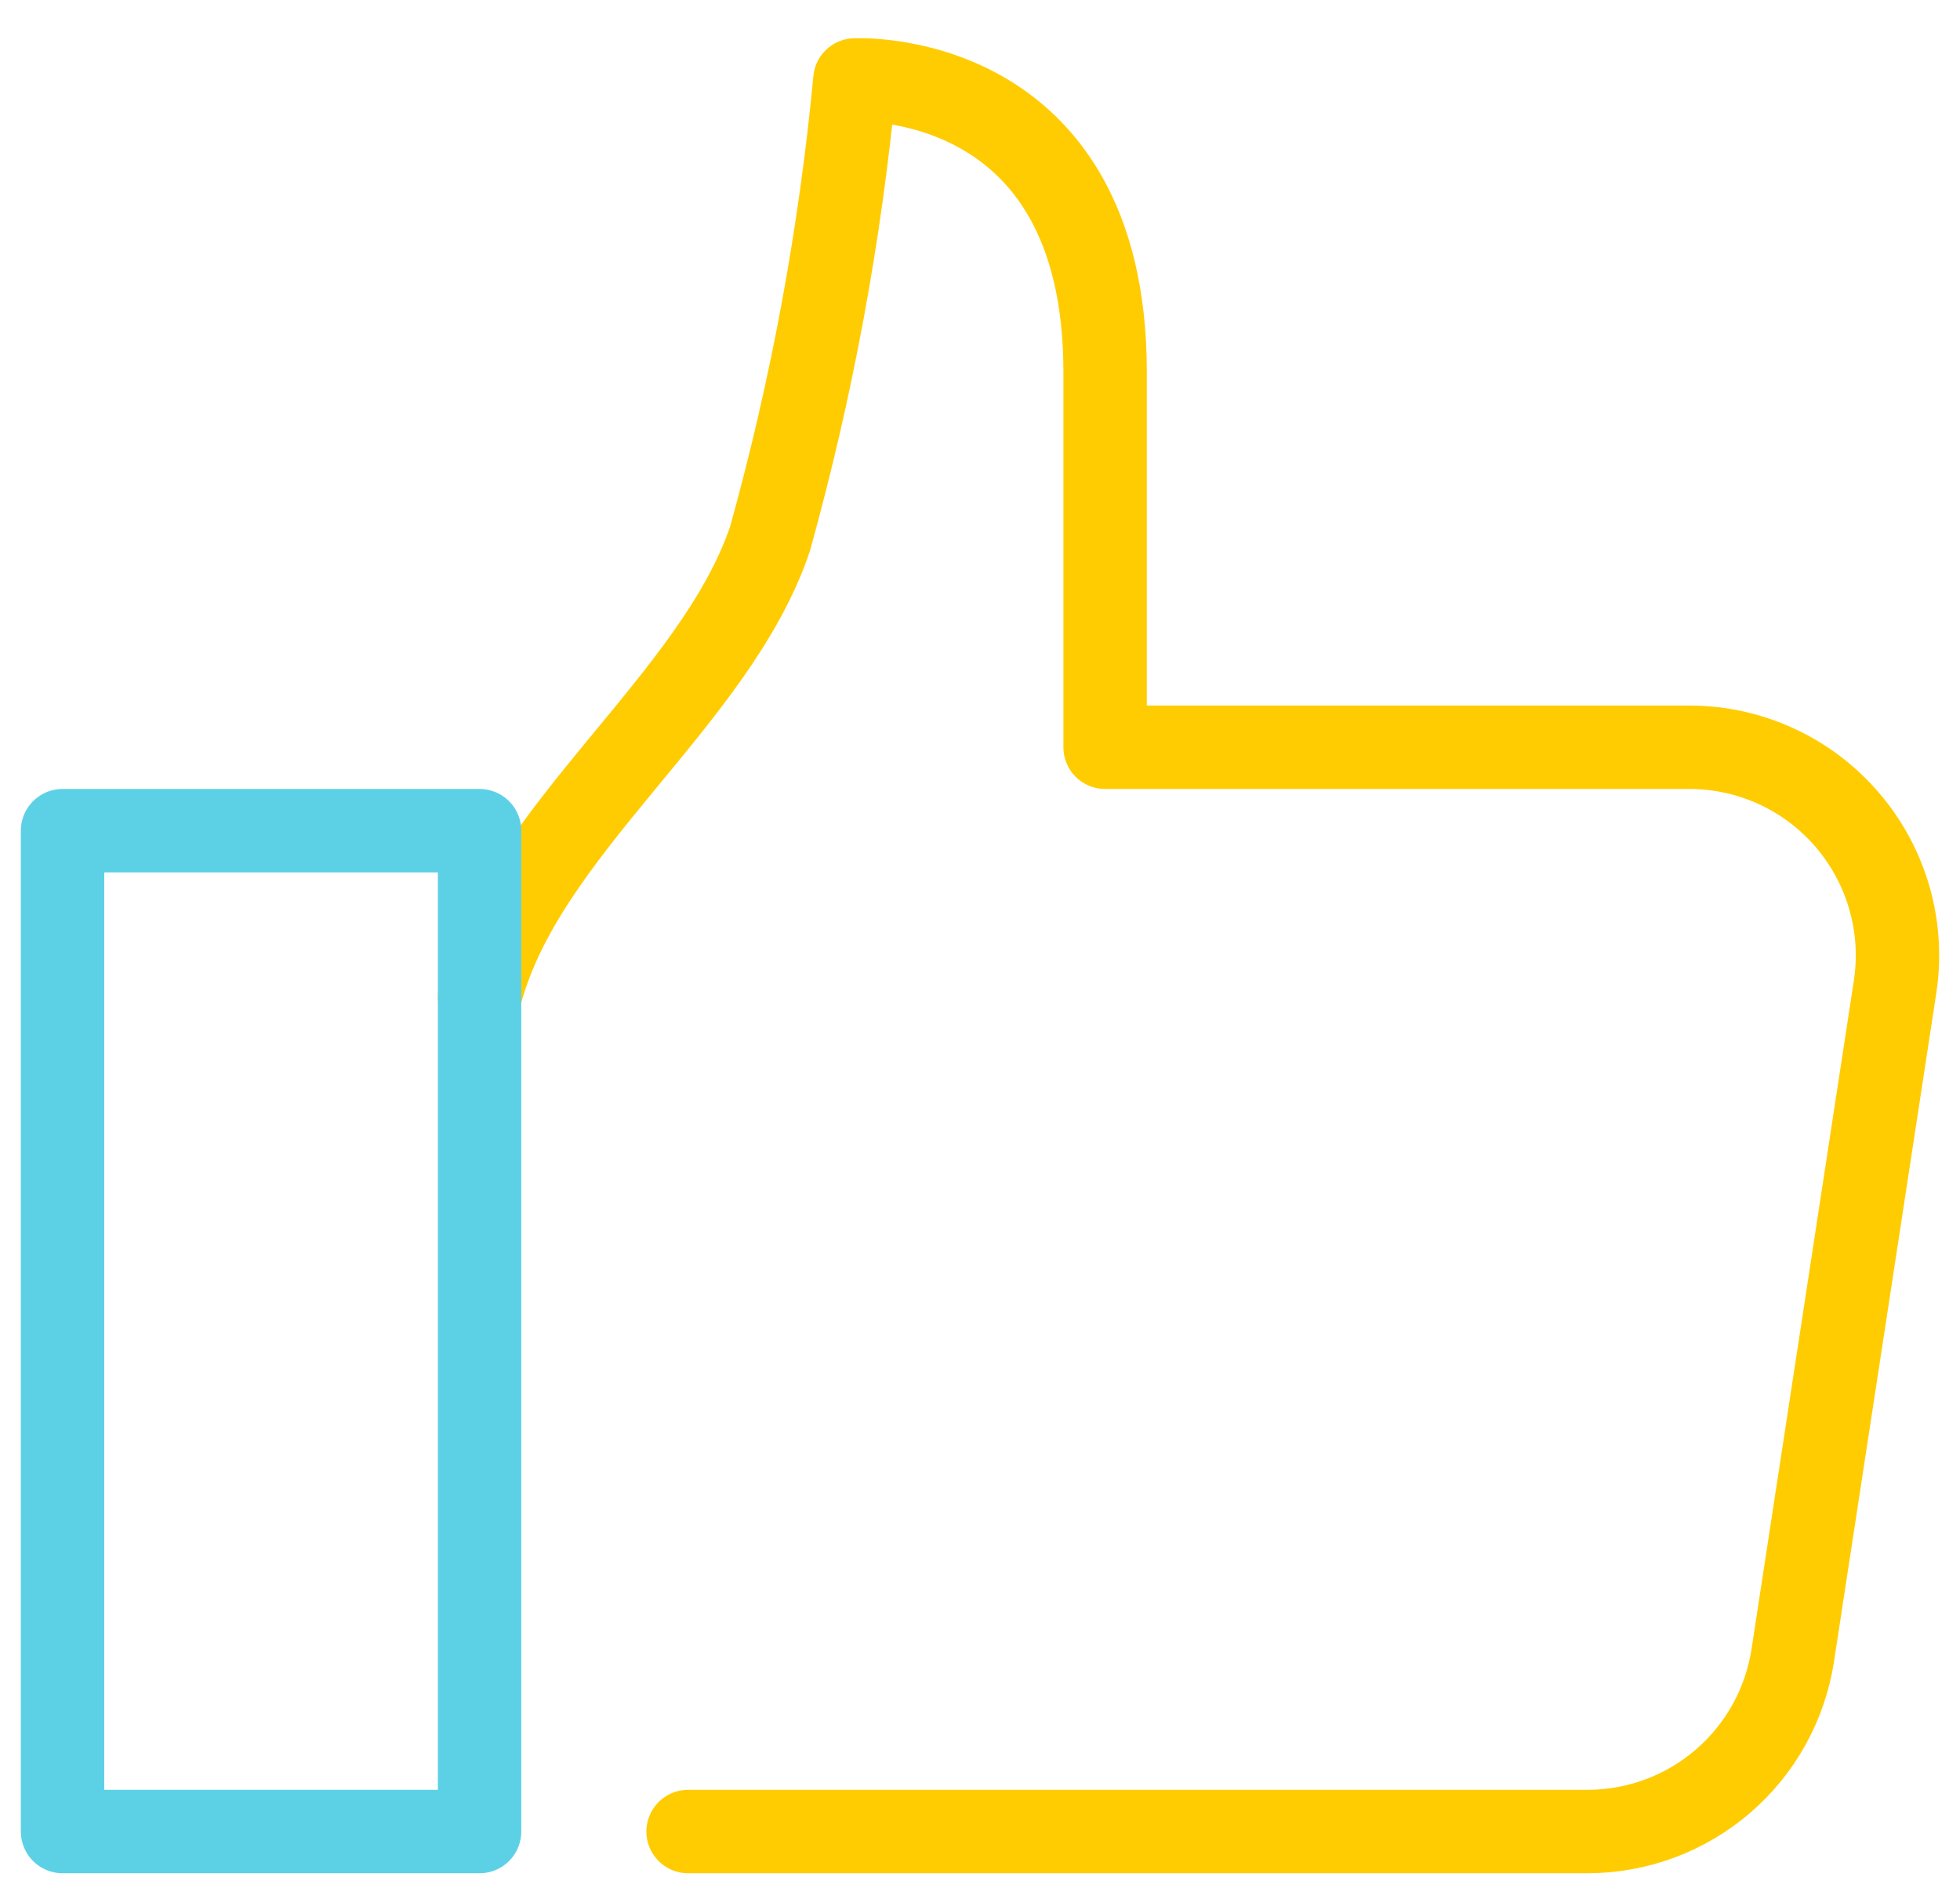
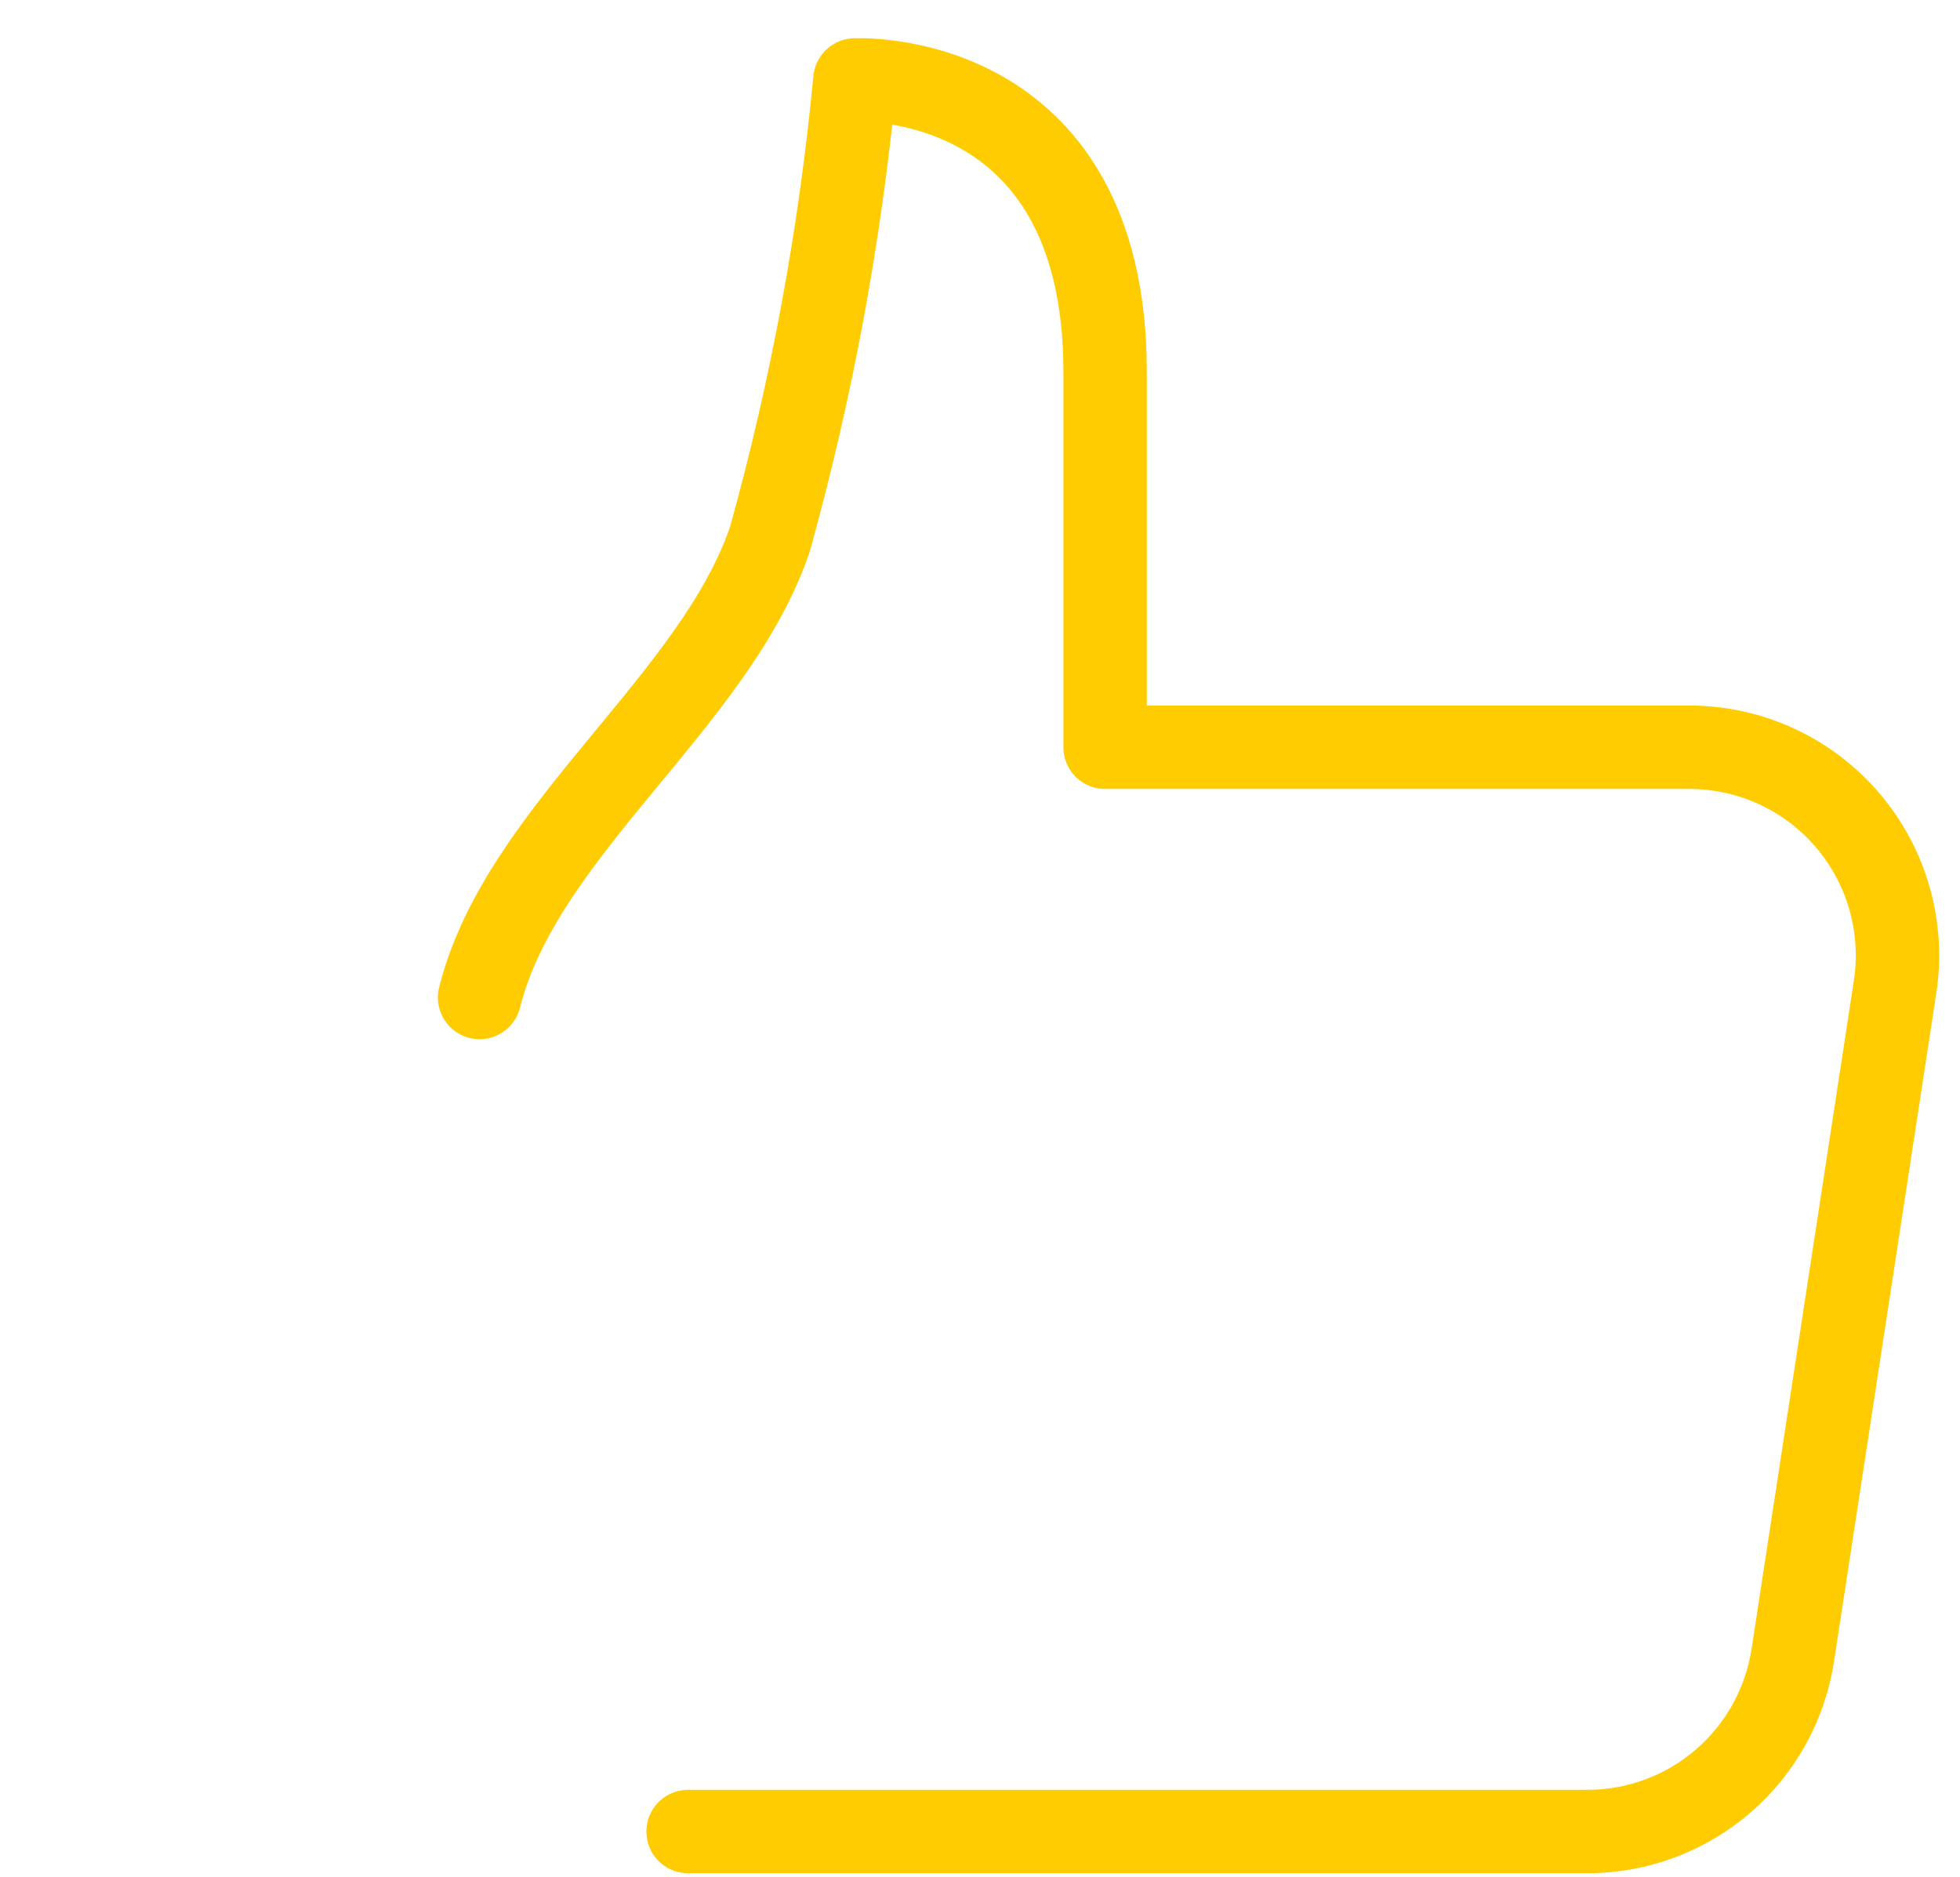
<svg xmlns="http://www.w3.org/2000/svg" width="47" height="45" viewBox="0 0 47 45" fill="none">
  <path d="M16.5 43.917H38.075C39.266 43.915 40.417 43.486 41.319 42.708C42.221 41.931 42.814 40.855 42.992 39.678L45.441 23.677C45.552 22.967 45.508 22.241 45.312 21.549C45.116 20.857 44.772 20.215 44.305 19.668C43.838 19.121 43.259 18.681 42.606 18.379C41.953 18.077 41.243 17.919 40.524 17.918H26.5V8.917C26.5 1.605 20.5 1.917 20.5 1.917C20.147 5.637 19.466 9.318 18.465 12.918C17.149 16.823 12.5 19.918 11.5 23.918" stroke="#FFCC02" stroke-width="2" stroke-miterlimit="10" stroke-linecap="round" stroke-linejoin="round" />
-   <path d="M11.5 19.918H1.5V43.917H11.5V19.918Z" stroke="#5CD1E6" stroke-width="2" stroke-miterlimit="10" stroke-linecap="round" stroke-linejoin="round" />
</svg>